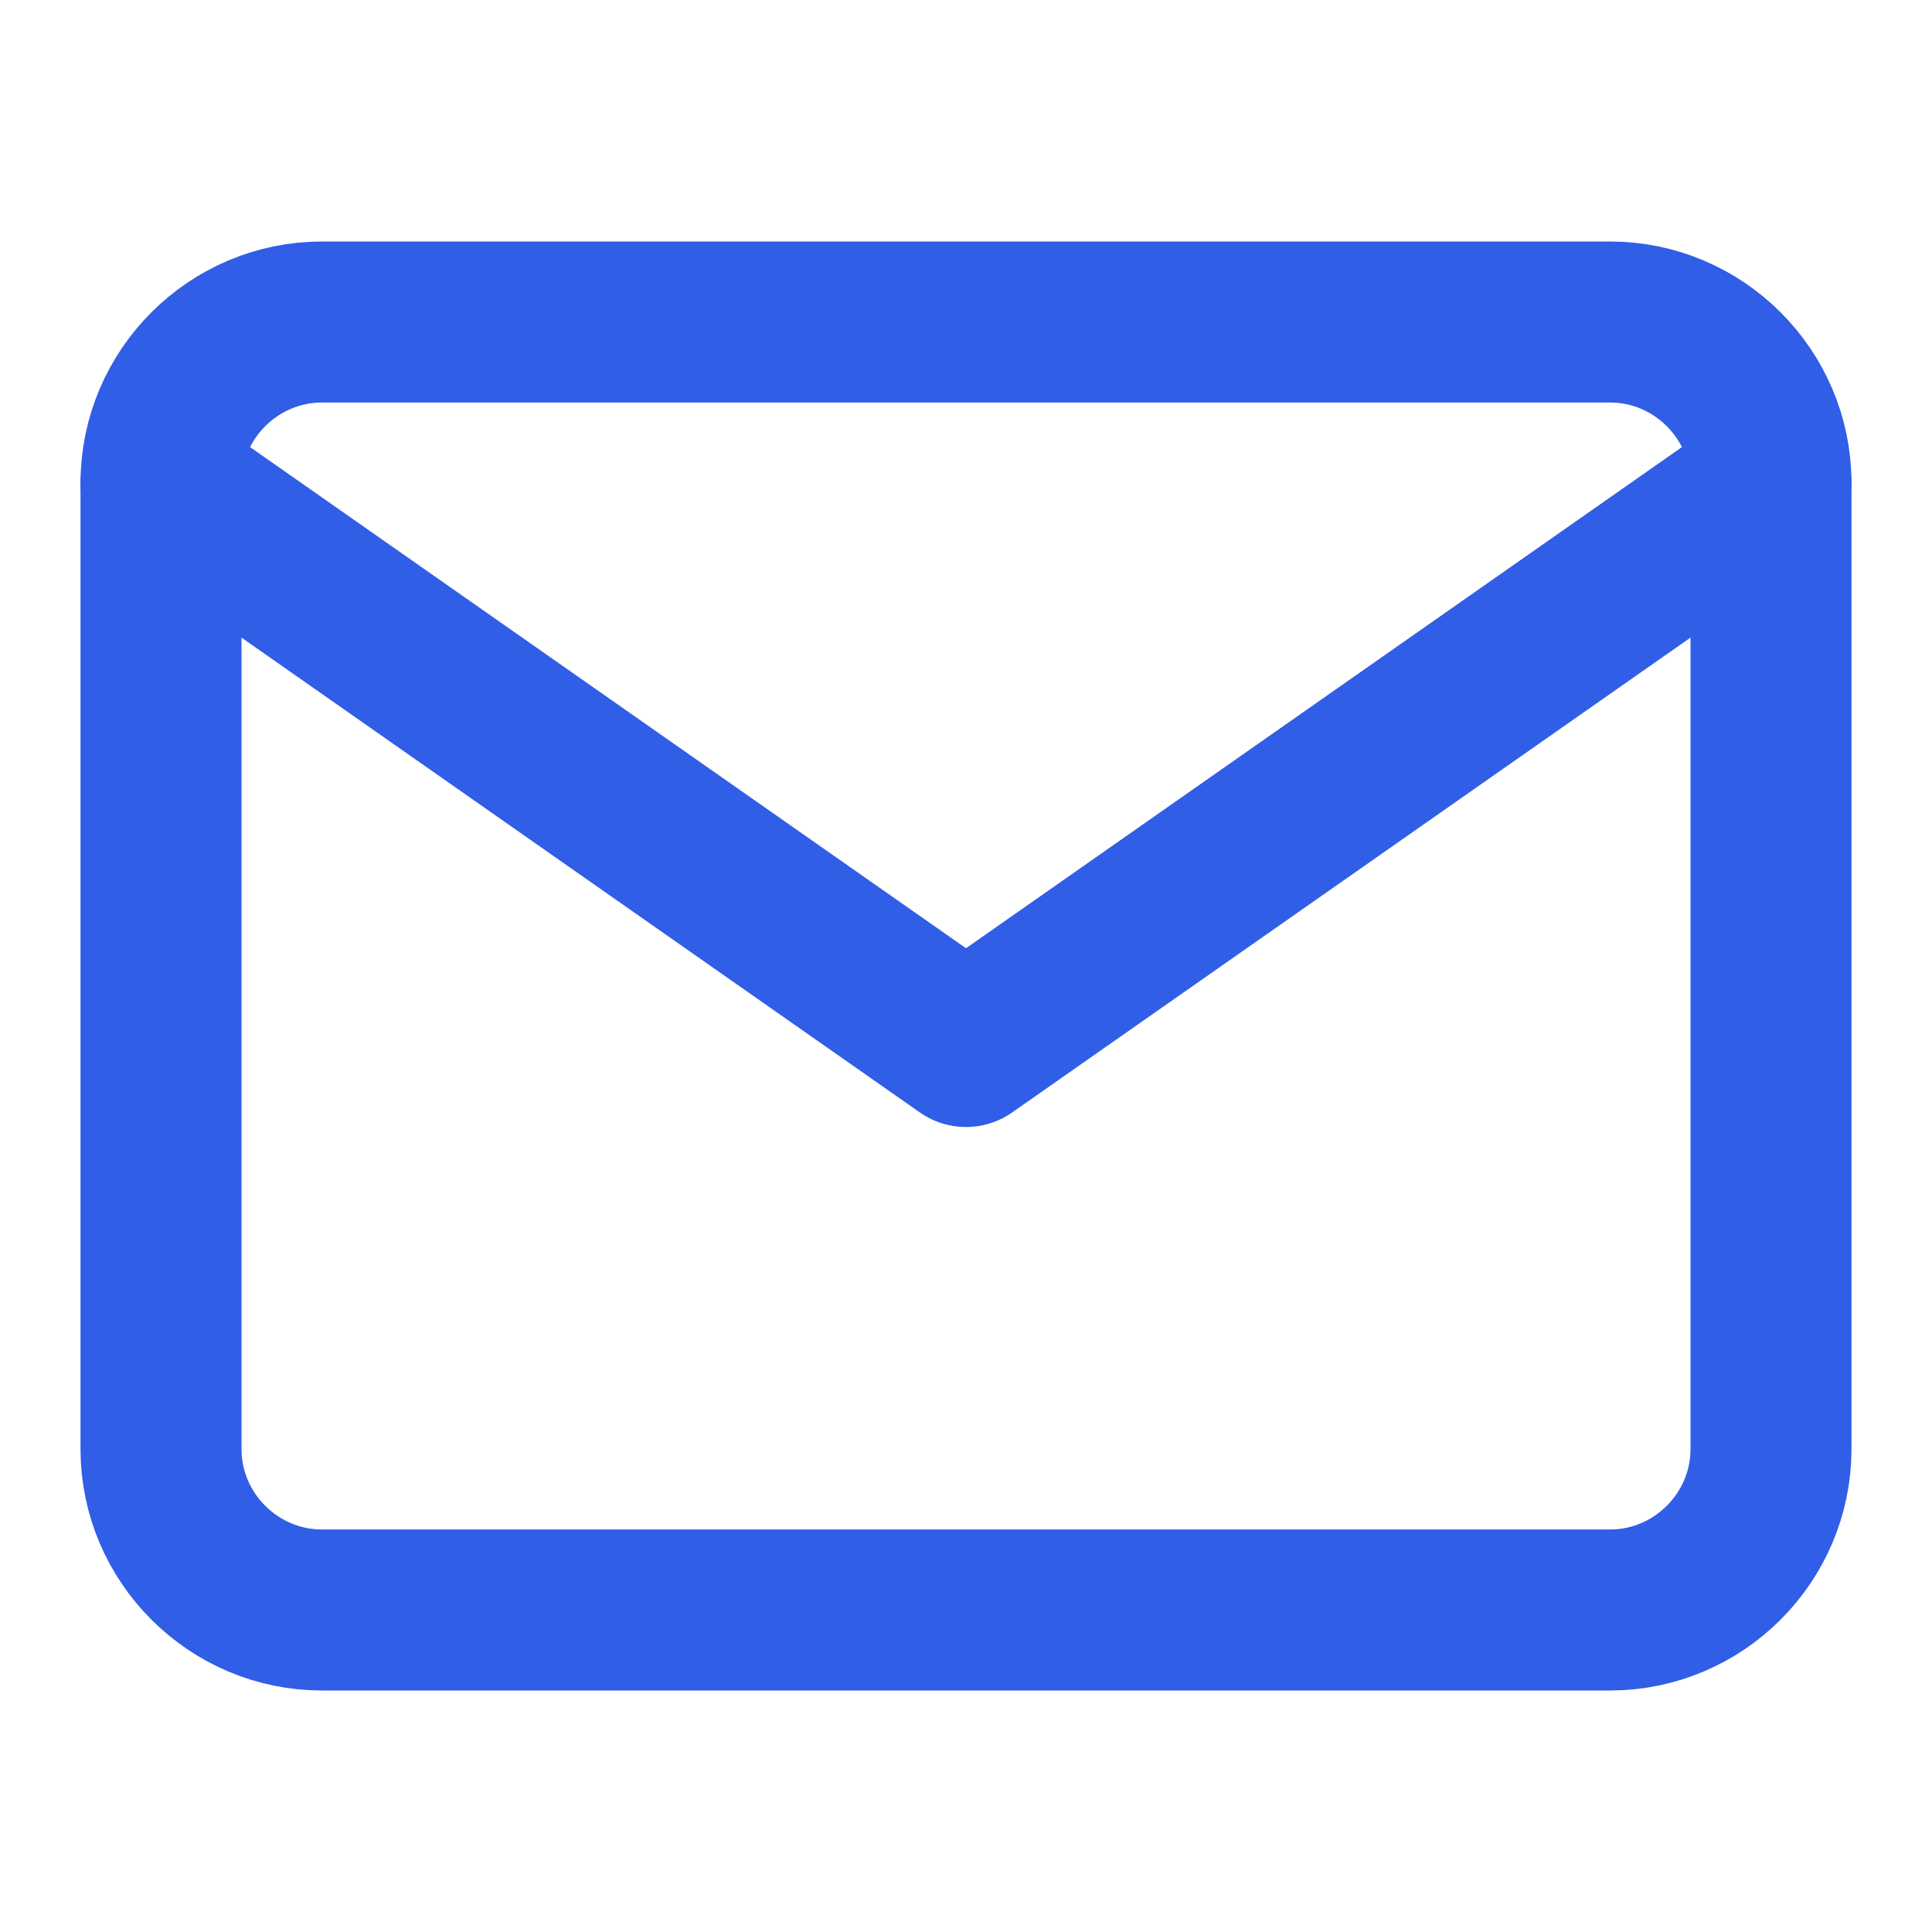
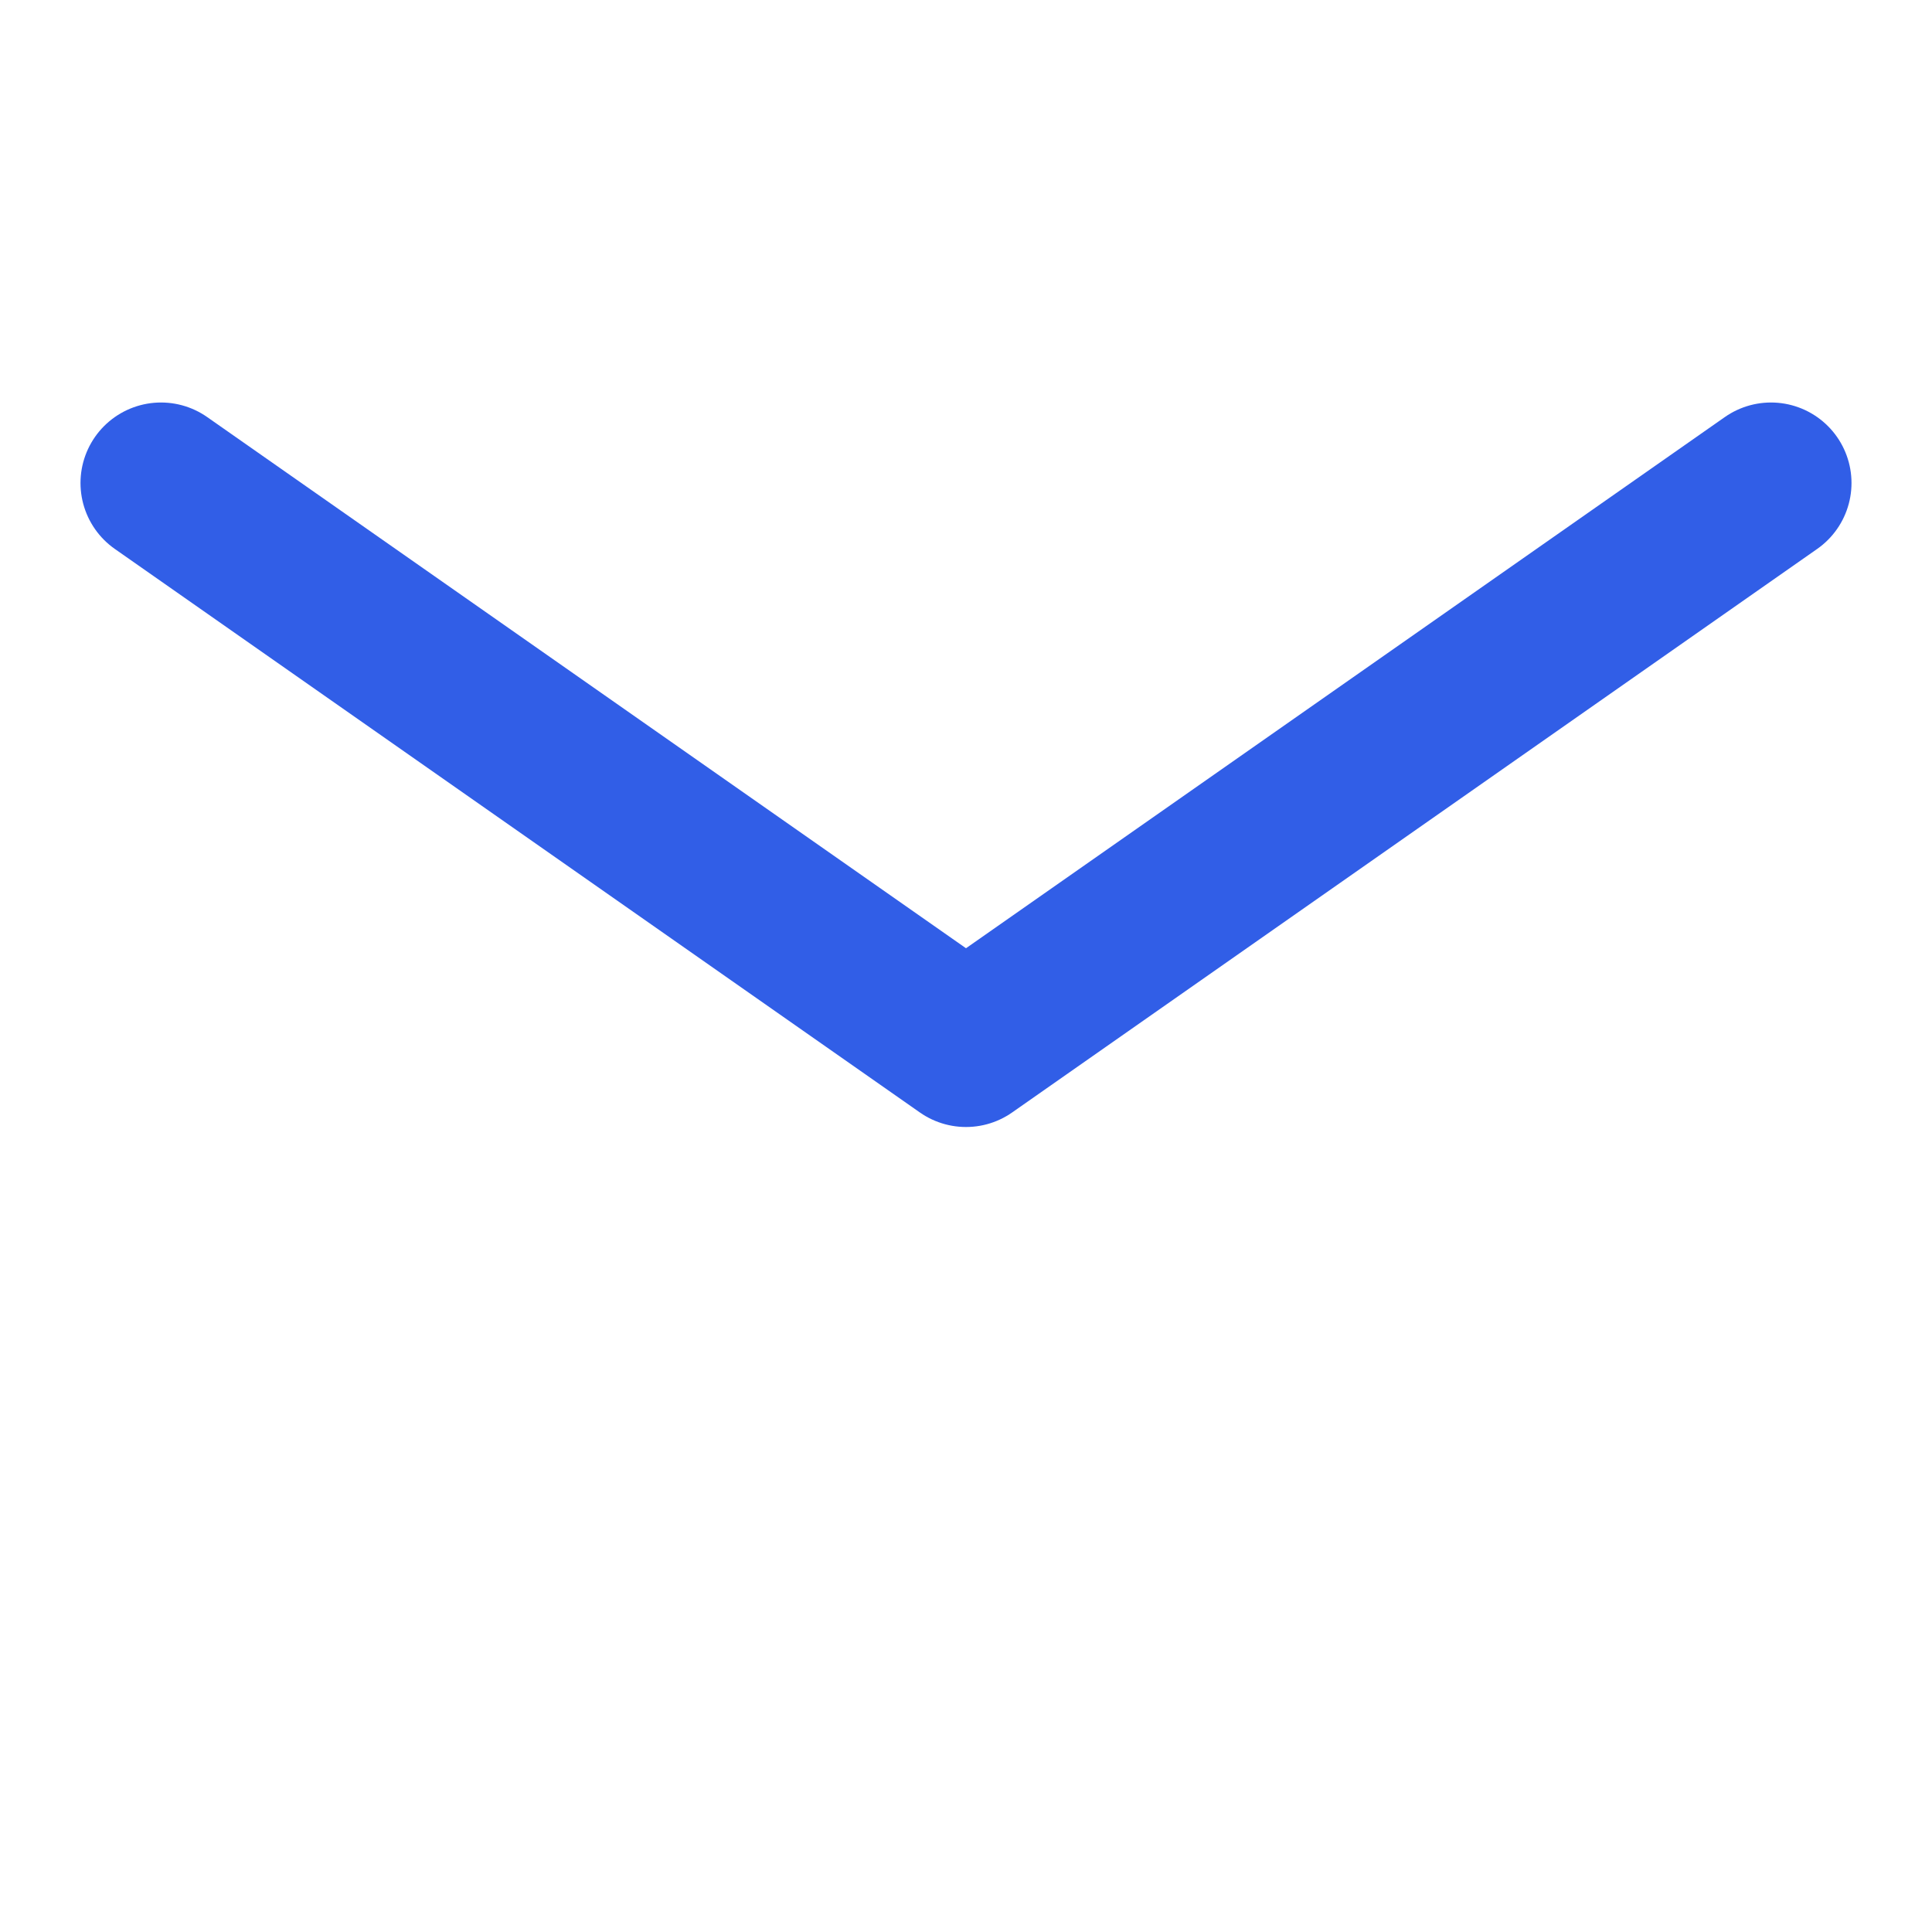
<svg xmlns="http://www.w3.org/2000/svg" width="24" height="24" viewBox="0 0 24 24" fill="none">
-   <path d="M4 4H20C21.1 4 22 4.9 22 6V18C22 19.1 21.1 20 20 20H4C2.9 20 2 19.1 2 18V6C2 4.9 2.9 4 4 4Z" stroke="#315EE7" stroke-width="2" stroke-linecap="round" stroke-linejoin="round" />
  <path d="M22 6L12 13L2 6" stroke="#315EE7" stroke-width="2" stroke-linecap="round" stroke-linejoin="round" />
</svg>